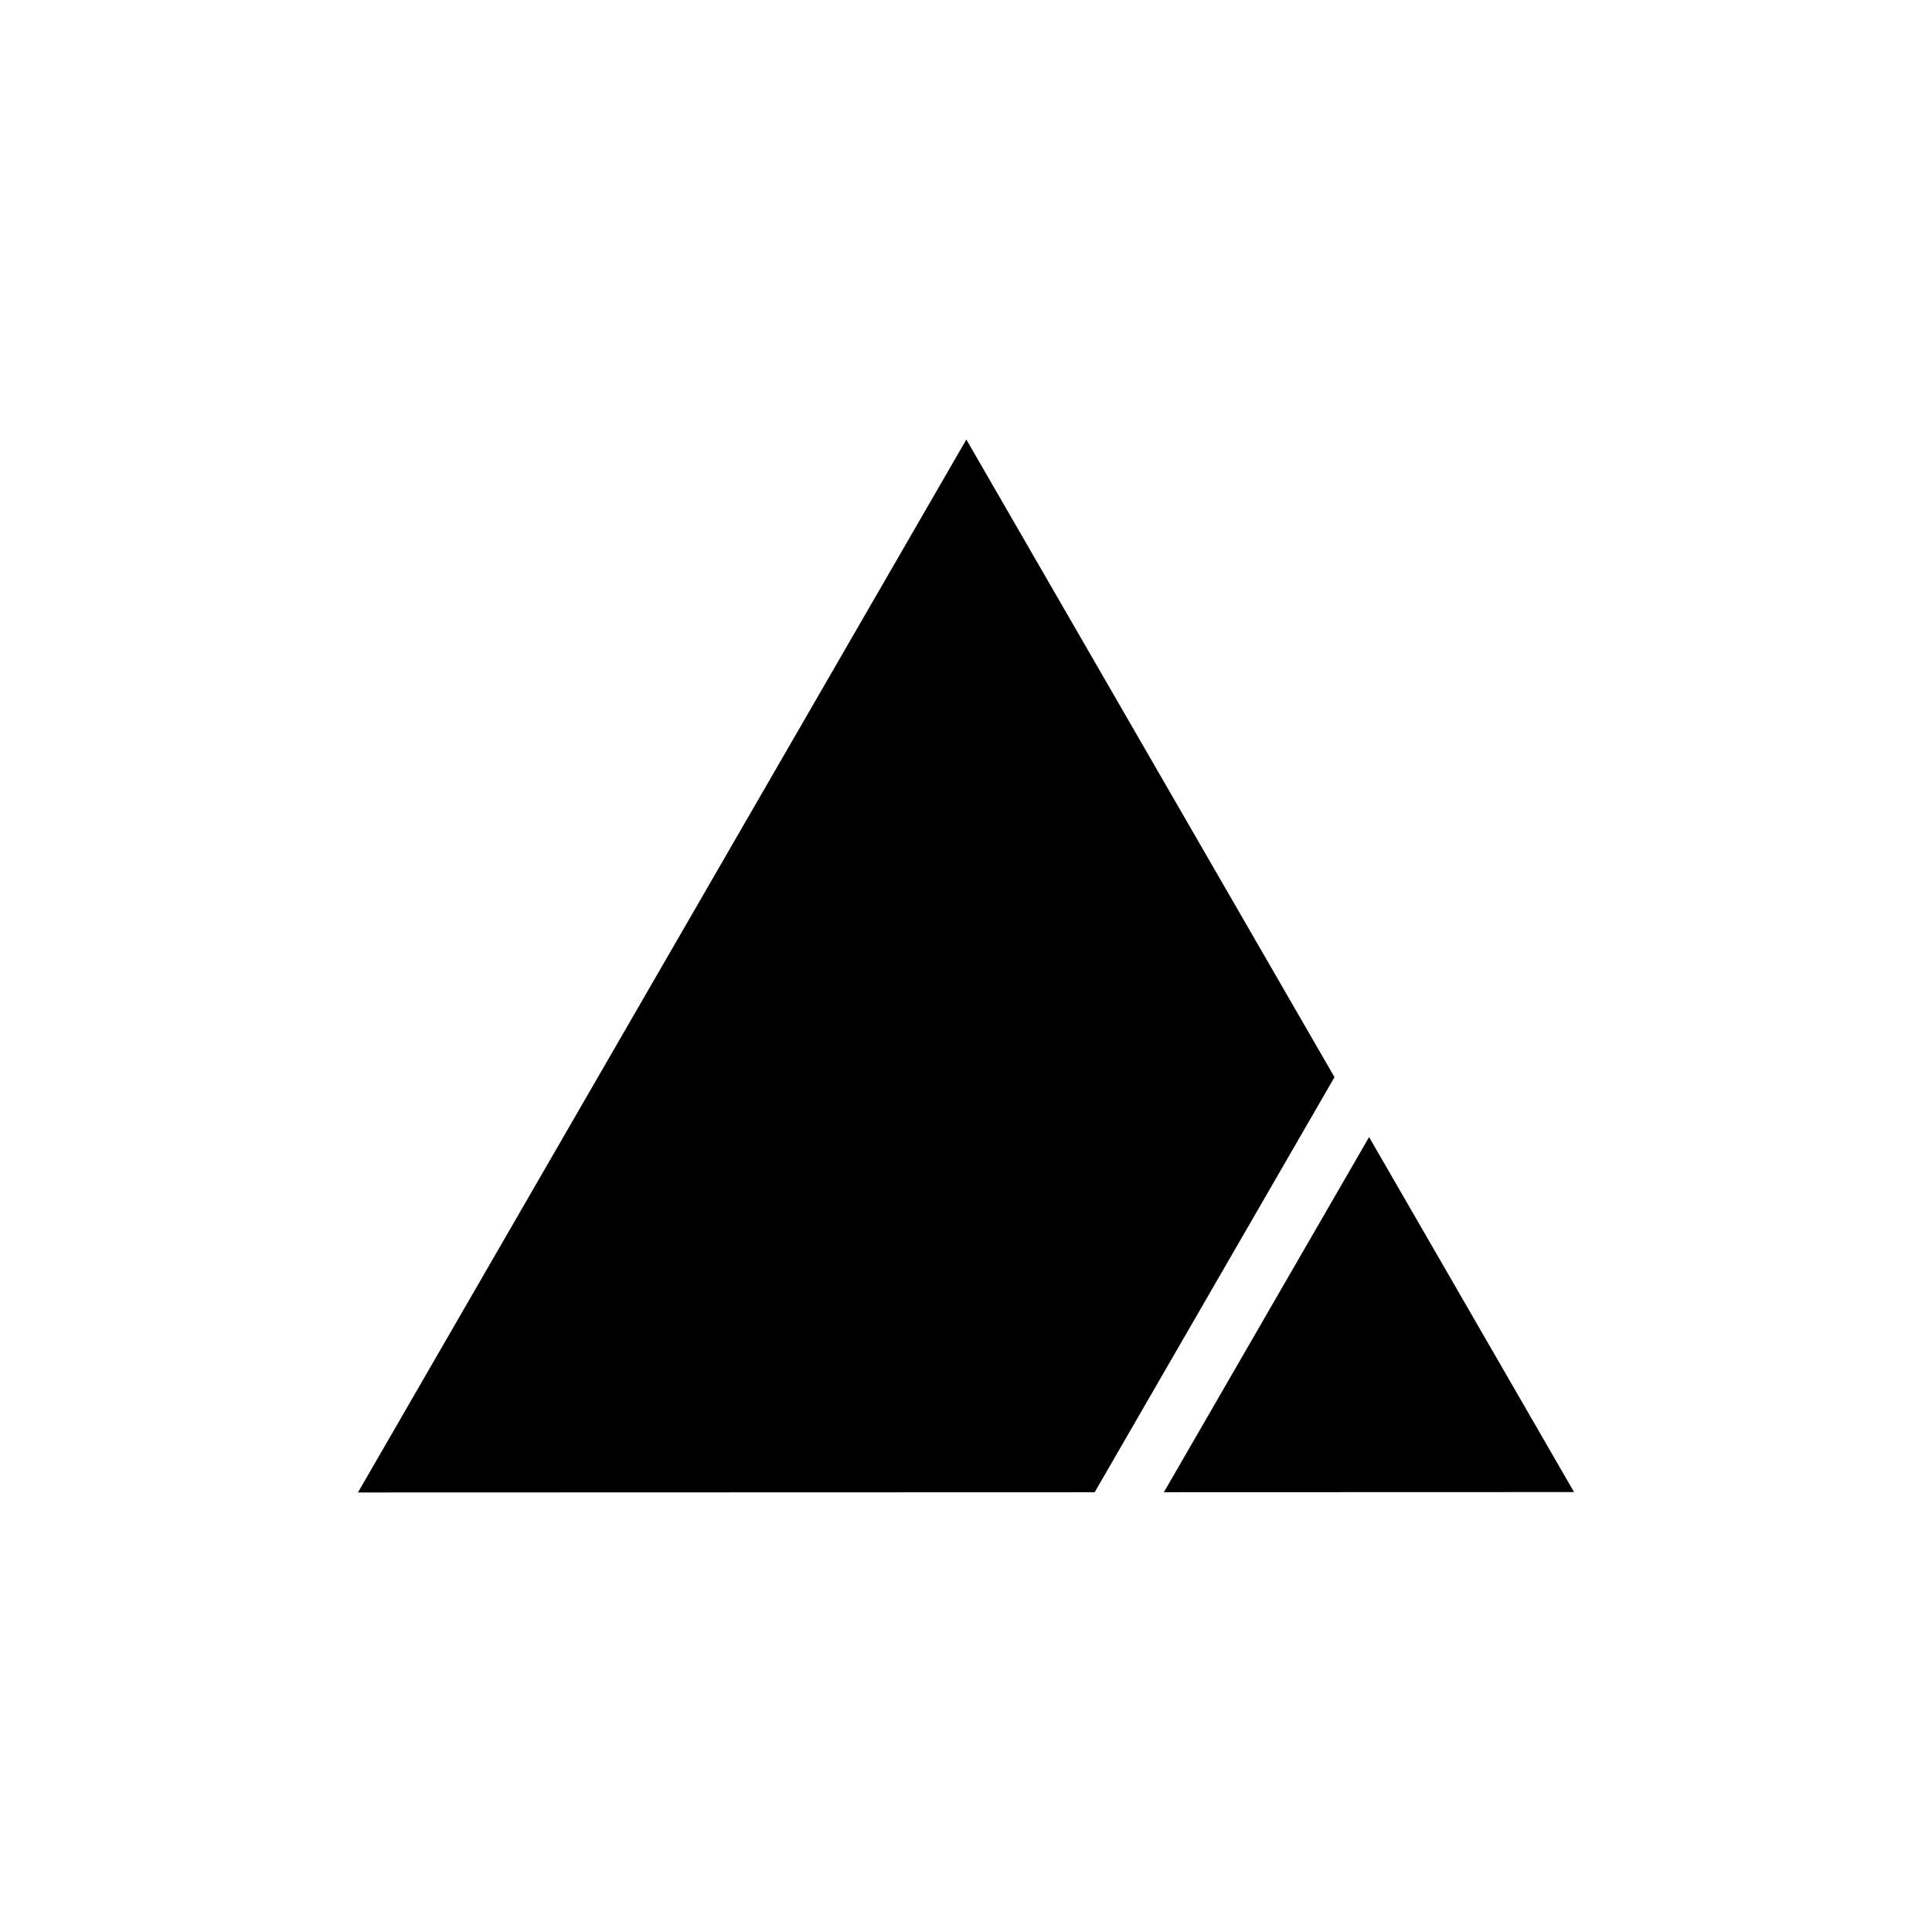
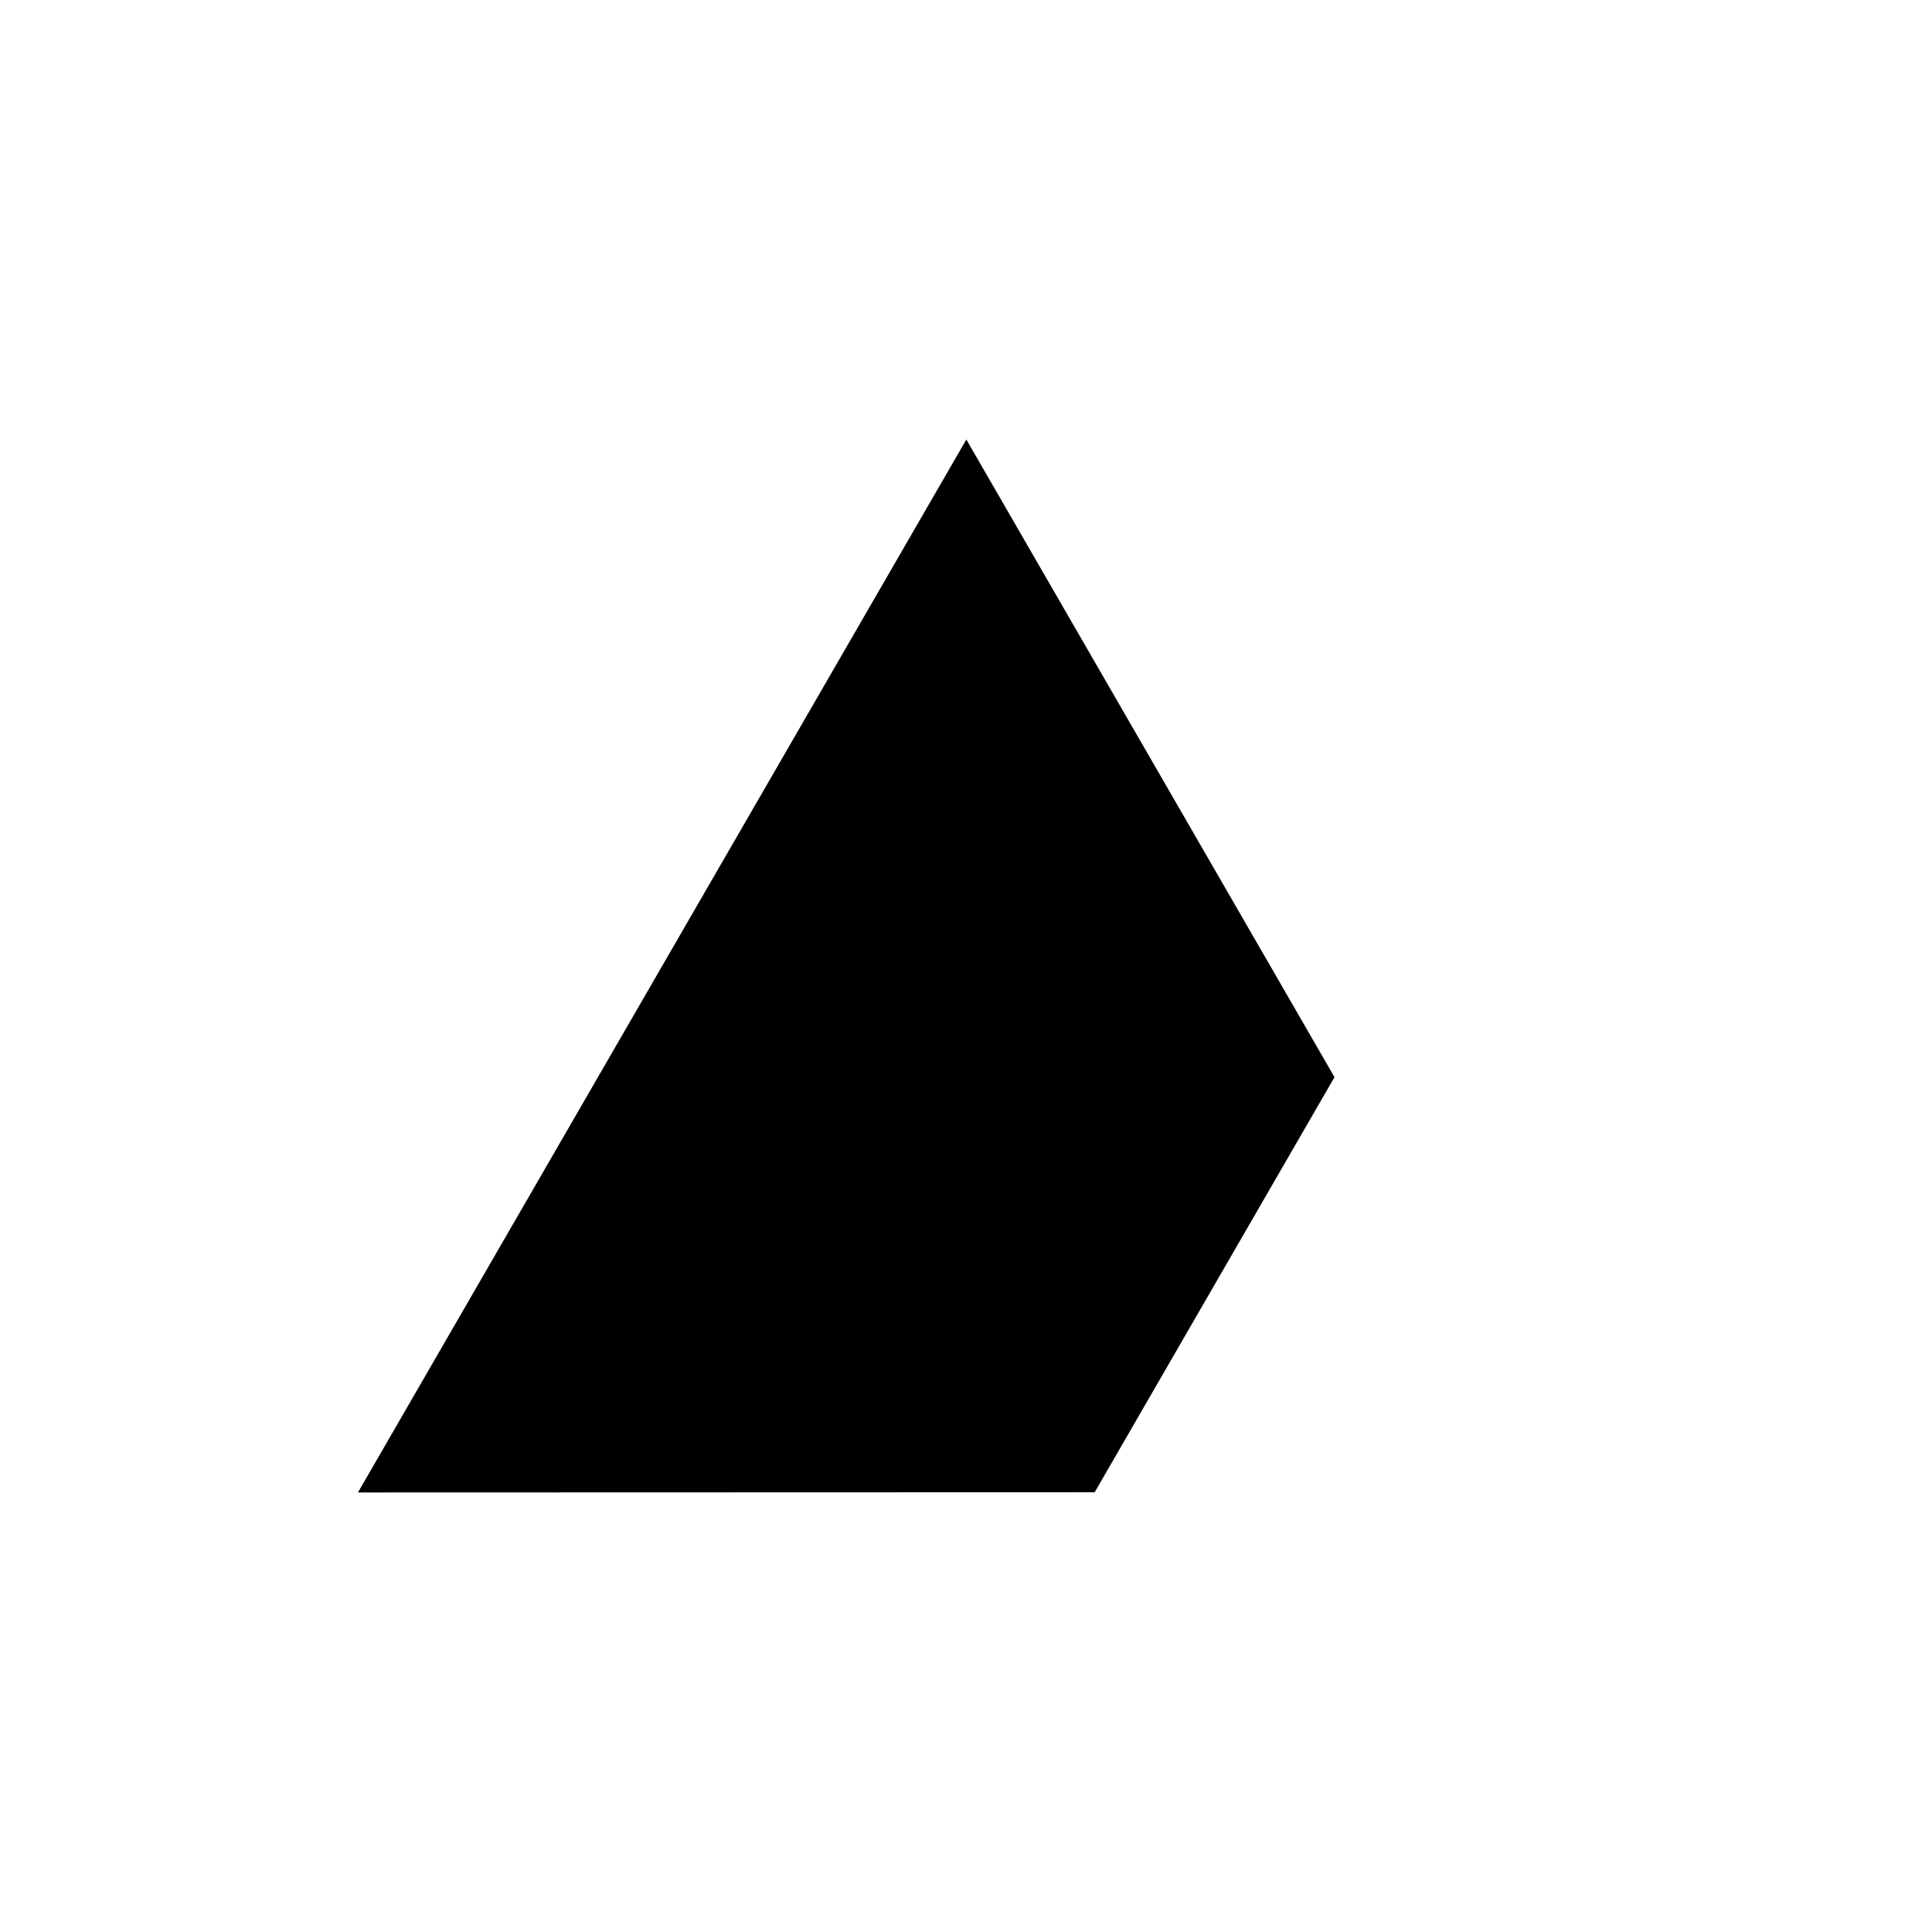
<svg xmlns="http://www.w3.org/2000/svg" fill="#000000" width="800px" height="800px" version="1.1" viewBox="144 144 512 512">
  <g fill-rule="evenodd">
    <path d="m400.09 260.48 97.566 168.98-63.555 110-195.24 0.059 161.23-279.04z" />
-     <path d="m452.44 539.45 54.383-94.113 54.316 94.078z" />
  </g>
</svg>